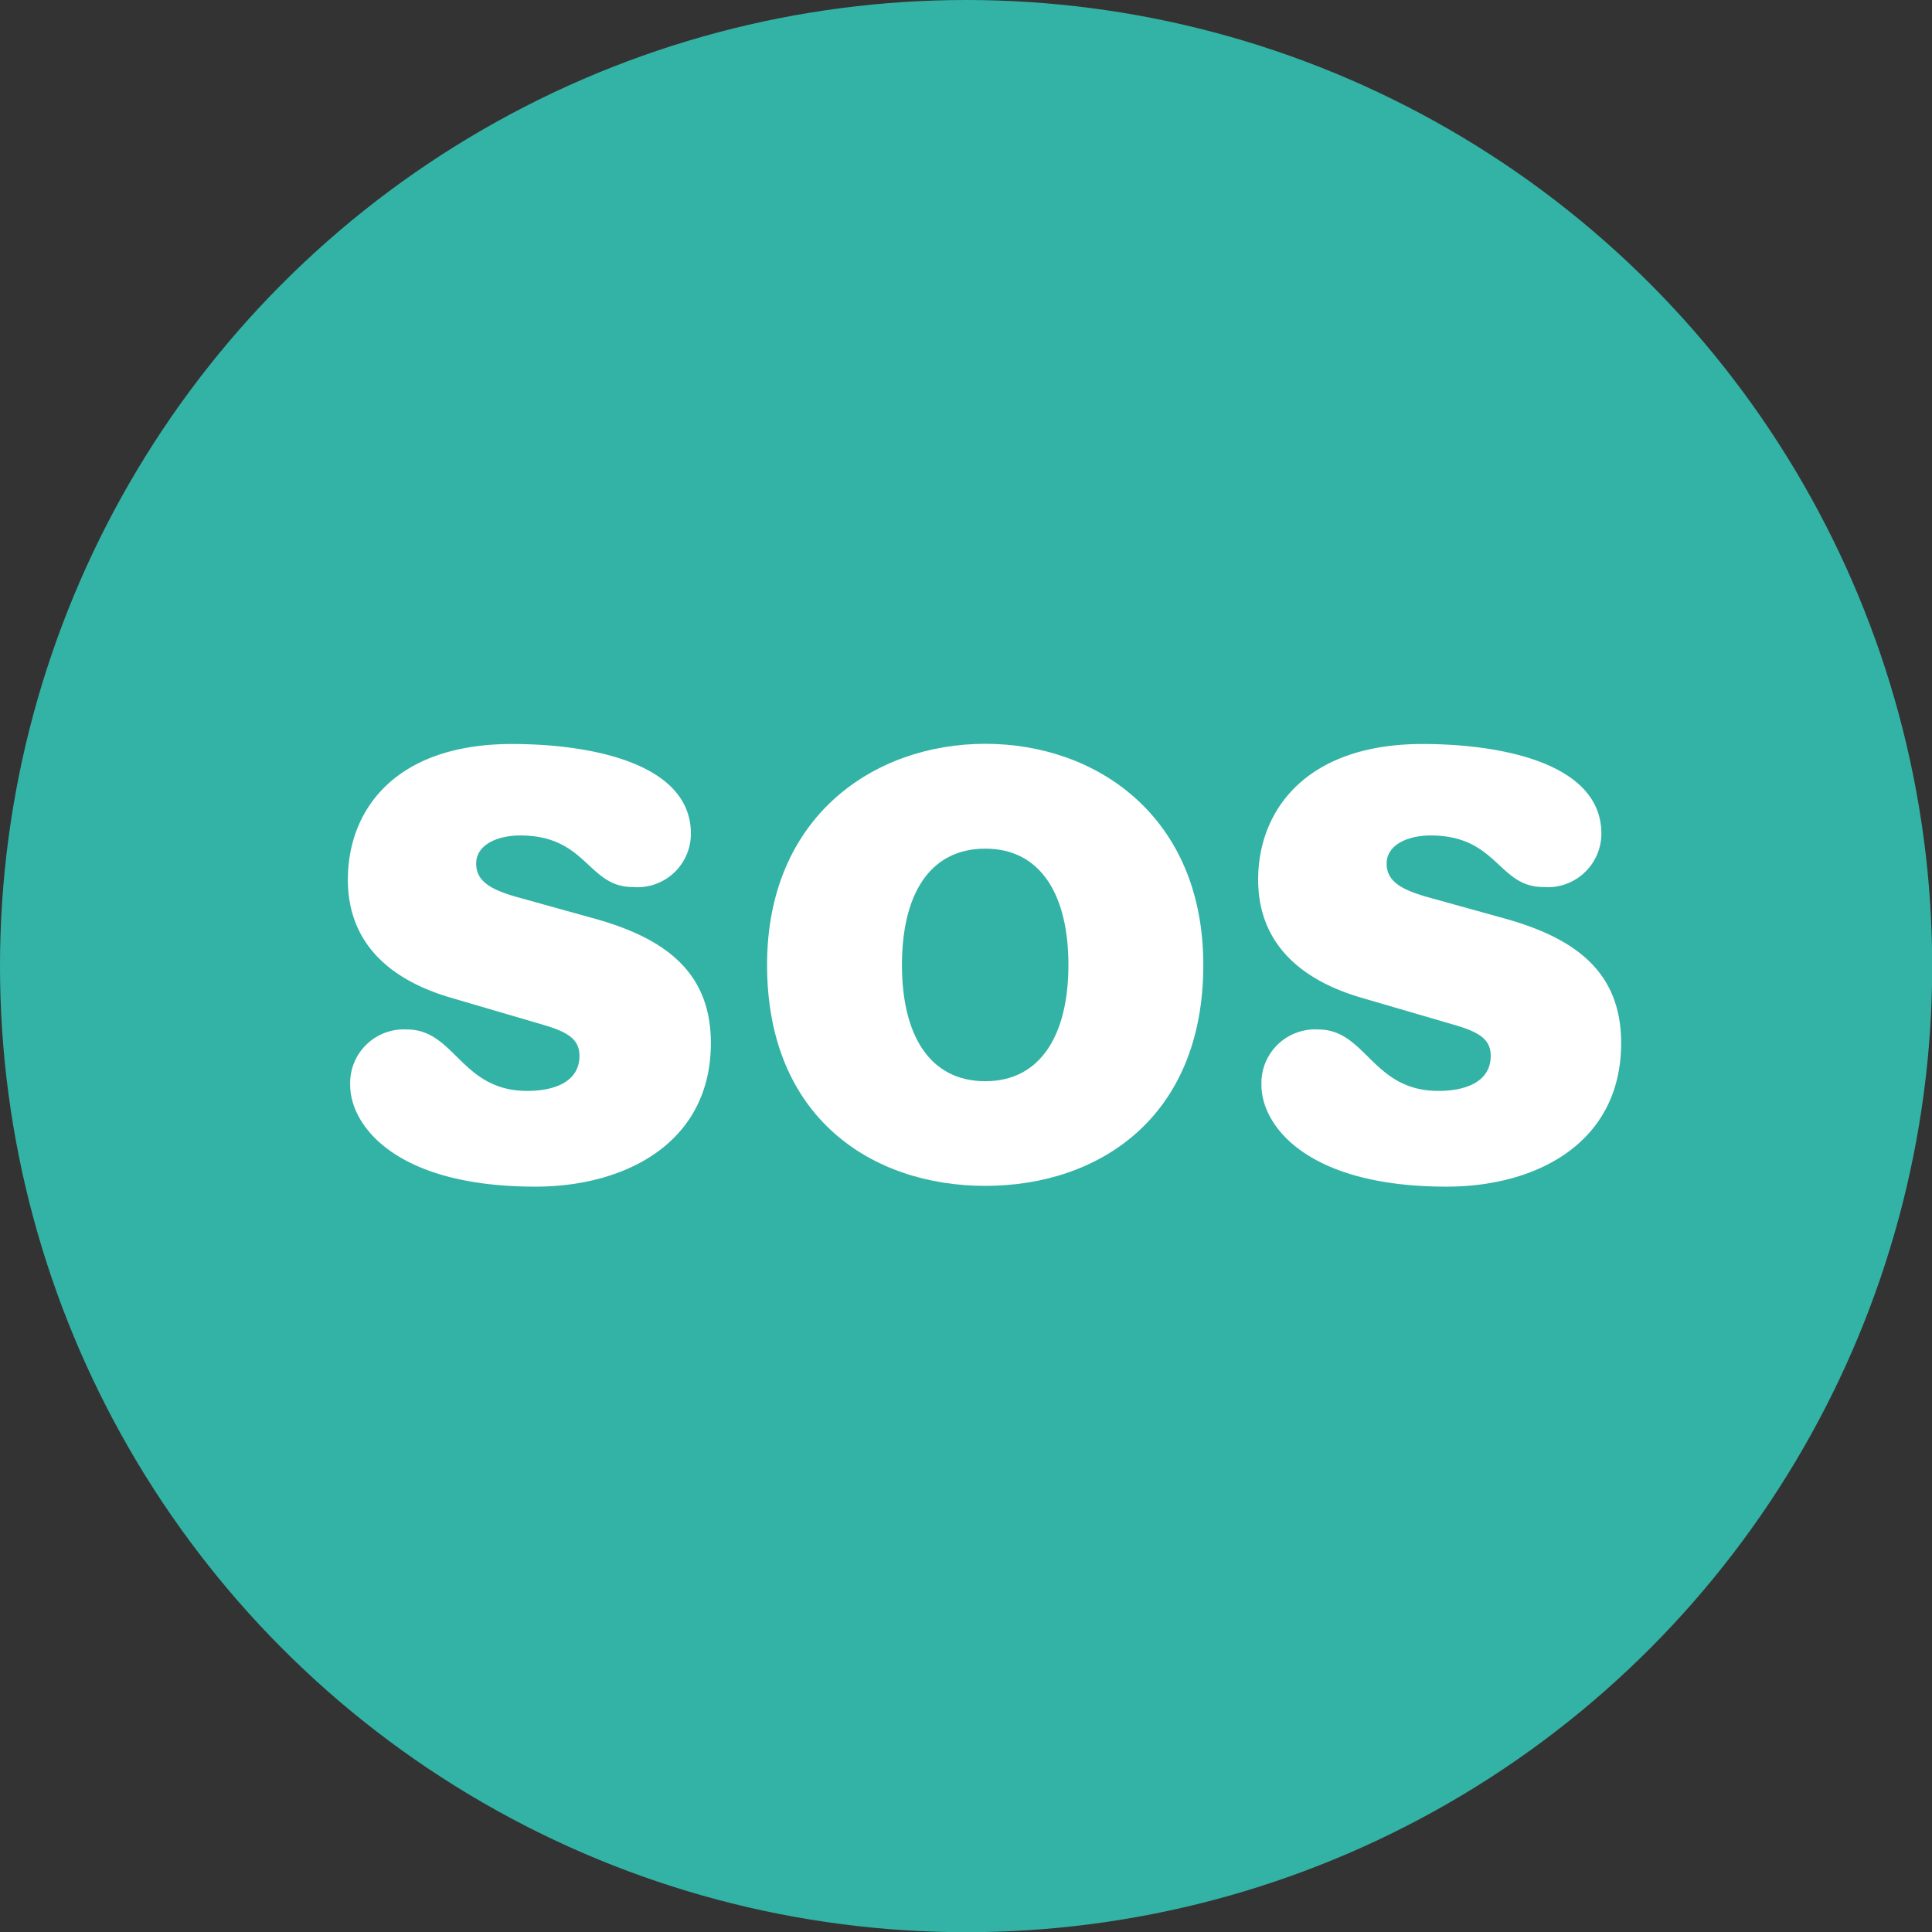
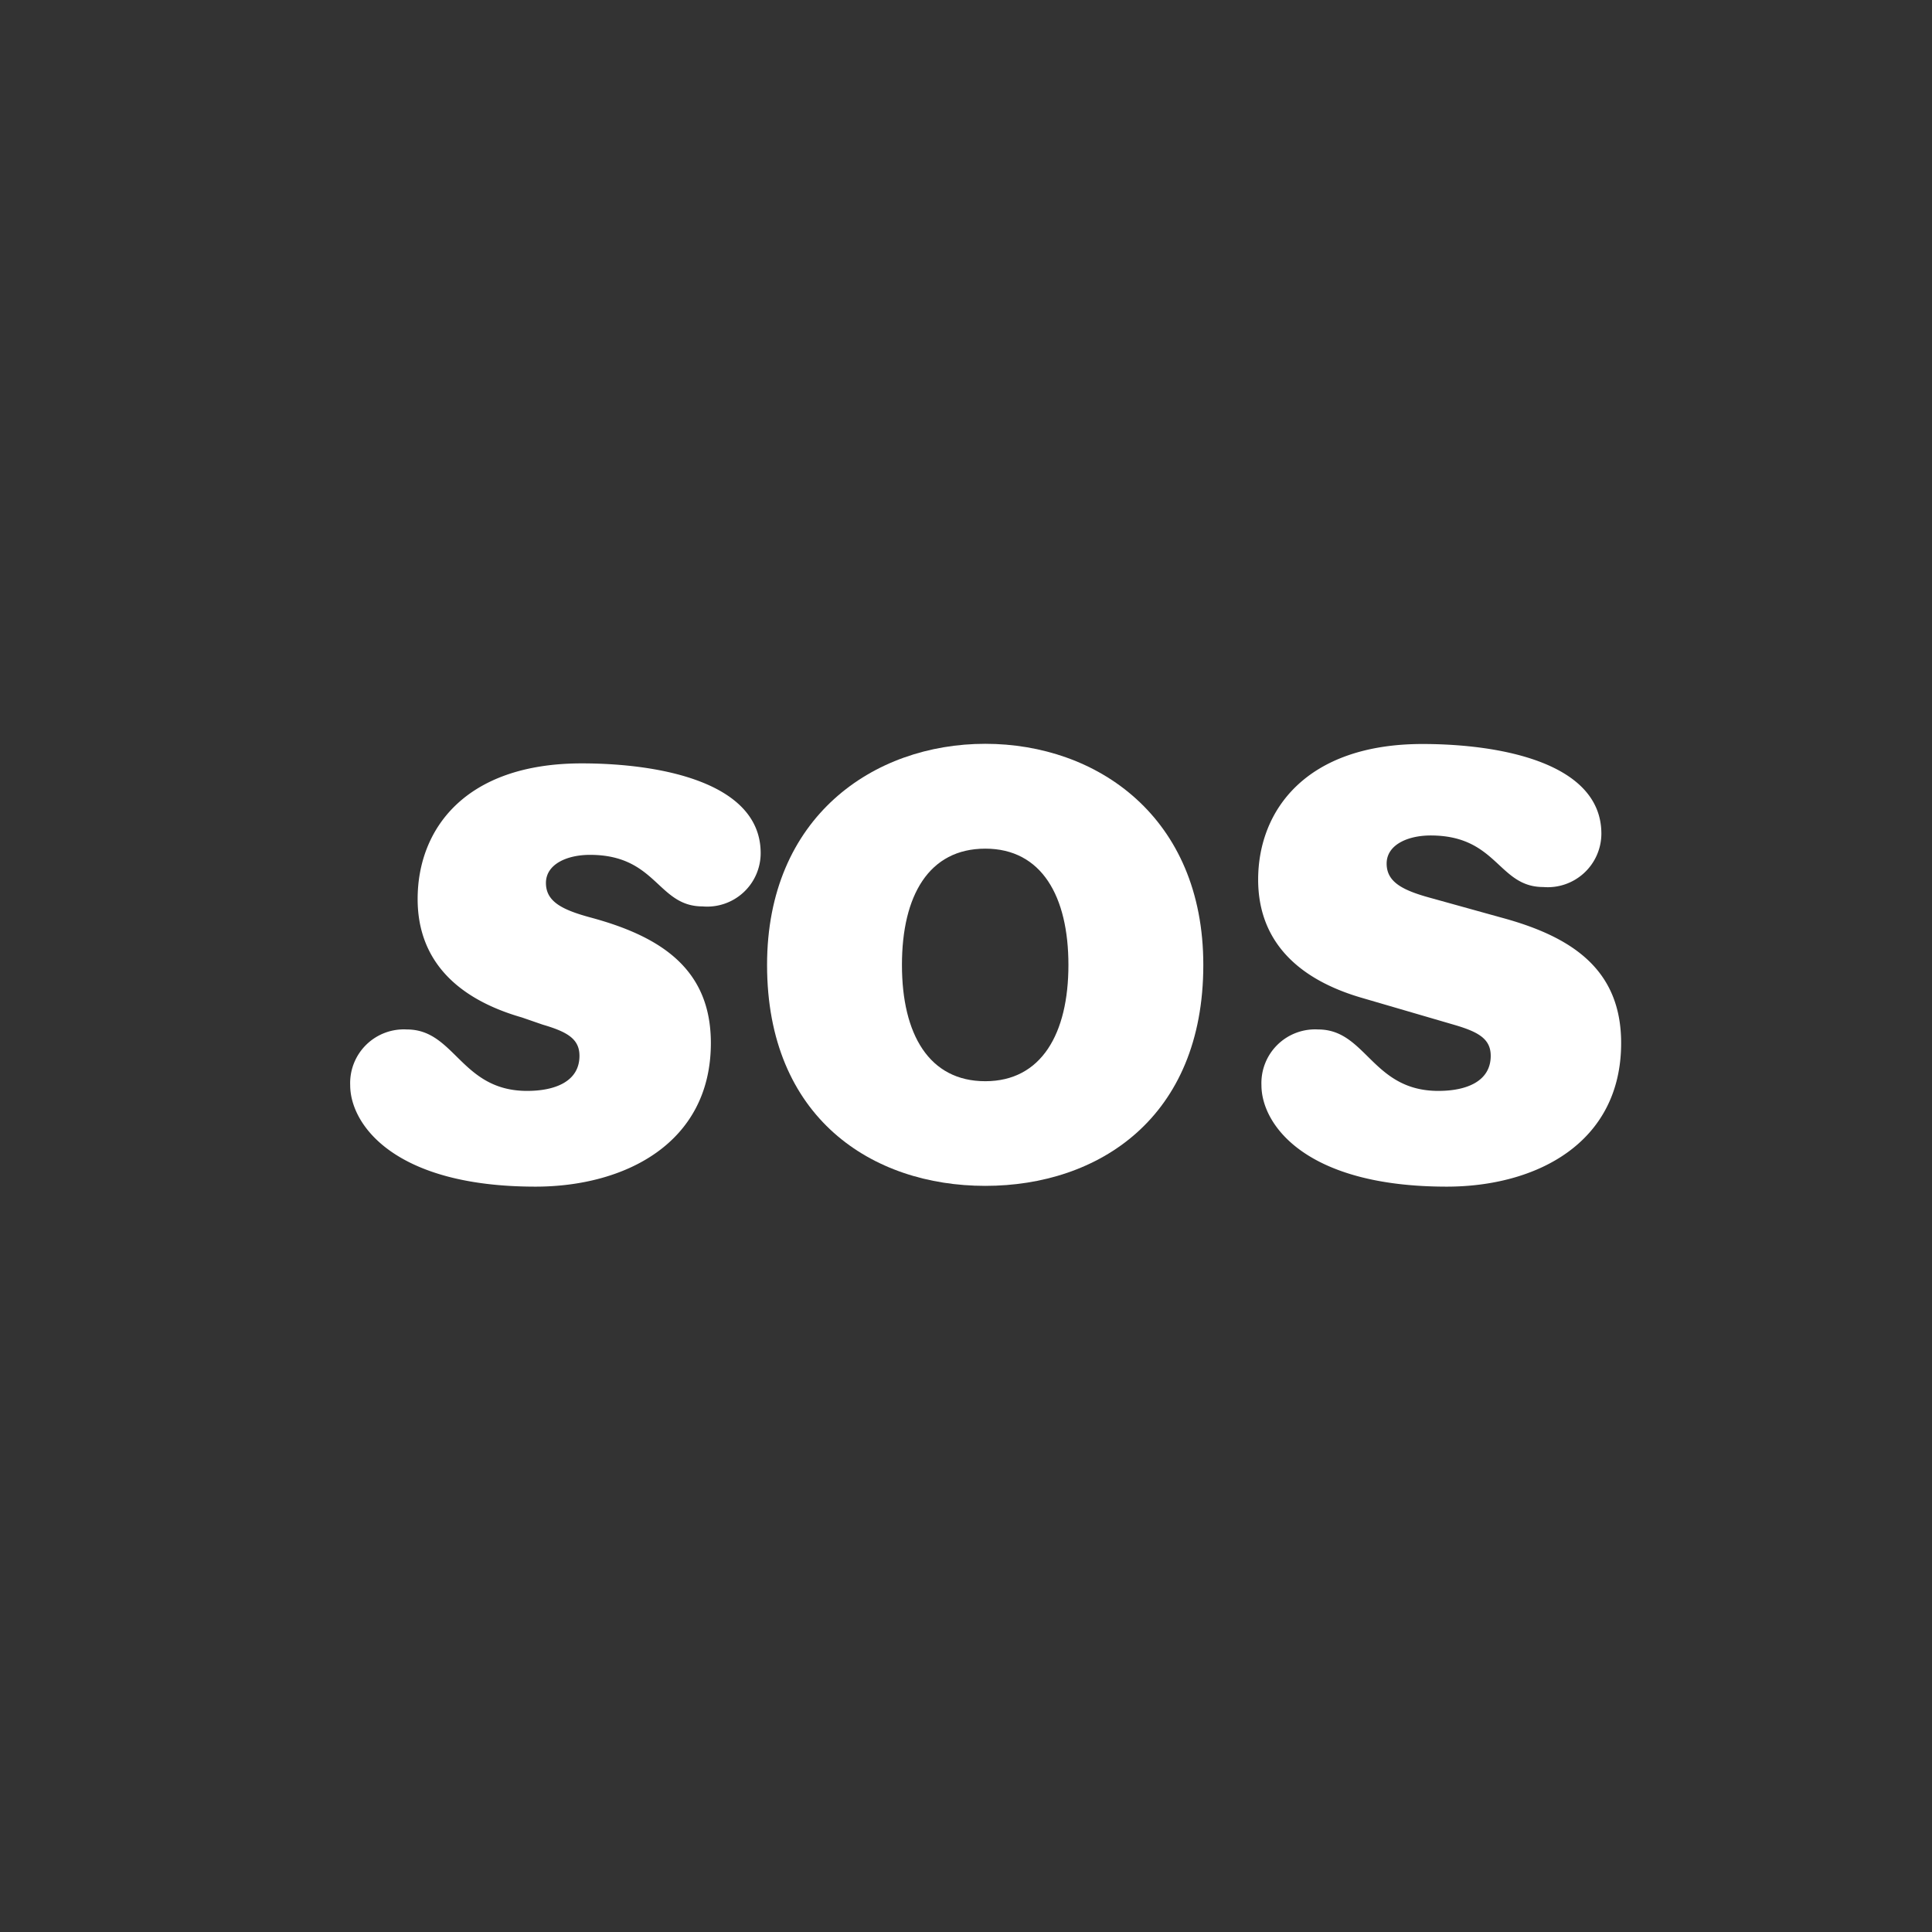
<svg xmlns="http://www.w3.org/2000/svg" viewBox="0 0 99.69 99.69">
  <rect x="0" y="0" width="99.69" height="99.69" fill="#333333" stroke="none" />
  <defs>
    <style>.cls-1{fill:#33b3a5;}.cls-2{fill:#fff;}</style>
  </defs>
  <g id="Layer_2" data-name="Layer 2">
    <g id="Layer_1-2" data-name="Layer 1">
-       <circle class="cls-1" cx="49.85" cy="49.85" r="49.85" />
-       <path class="cls-2" d="M29.9,54.48c0,1.33-1.27,1.81-2.7,1.81-3.41,0-3.72-3.17-6.2-3.17A2.77,2.77,0,0,0,18.07,56c0,2,2.24,5.23,9.56,5.23,4.6,0,9.05-2.23,9.05-7.41,0-3.78-2.52-5.48-6.18-6.47l-3.6-1c-1.48-.4-2.33-.82-2.33-1.79s1.09-1.45,2.27-1.45c3.45,0,3.48,2.66,5.81,2.66a2.76,2.76,0,0,0,3-2.75c0-3.66-5.21-4.63-9.23-4.63-6.05,0-8.47,3.42-8.47,7,0,3.06,1.9,5.11,5.38,6.11L28,52.87C29.26,53.24,29.9,53.6,29.9,54.48Z" />
+       <path class="cls-2" d="M29.9,54.48c0,1.33-1.27,1.81-2.7,1.81-3.41,0-3.72-3.17-6.2-3.17A2.77,2.77,0,0,0,18.07,56c0,2,2.24,5.23,9.56,5.23,4.6,0,9.05-2.23,9.05-7.41,0-3.78-2.52-5.48-6.18-6.47c-1.48-.4-2.33-.82-2.33-1.79s1.09-1.45,2.27-1.45c3.45,0,3.48,2.66,5.81,2.66a2.76,2.76,0,0,0,3-2.75c0-3.66-5.21-4.63-9.23-4.63-6.05,0-8.47,3.42-8.47,7,0,3.06,1.9,5.11,5.38,6.11L28,52.87C29.26,53.24,29.9,53.6,29.9,54.48Z" />
      <path class="cls-2" d="M55.13,49.79c0,3.54-1.39,6-4.29,6s-4.3-2.42-4.3-6,1.39-6,4.3-6S55.13,46.25,55.13,49.79Zm-15.55,0c0,7.89,5.42,11.4,11.26,11.4s11.25-3.51,11.25-11.4c0-7.63-5.48-11.41-11.25-11.41S39.58,42.16,39.58,49.79Z" />
      <path class="cls-2" d="M76.92,54.48c0,1.33-1.27,1.81-2.7,1.81-3.42,0-3.72-3.17-6.2-3.17A2.77,2.77,0,0,0,65.09,56c0,2,2.23,5.23,9.56,5.23,4.6,0,9-2.23,9-7.41,0-3.78-2.51-5.48-6.17-6.47l-3.6-1c-1.48-.4-2.33-.82-2.33-1.79s1.09-1.45,2.27-1.45c3.45,0,3.48,2.66,5.81,2.66a2.77,2.77,0,0,0,3-2.75c0-3.66-5.21-4.63-9.23-4.63-6,0-8.48,3.42-8.48,7,0,3.06,1.91,5.11,5.39,6.11L75,52.87C76.28,53.24,76.92,53.6,76.92,54.48Z" />
    </g>
  </g>
</svg>